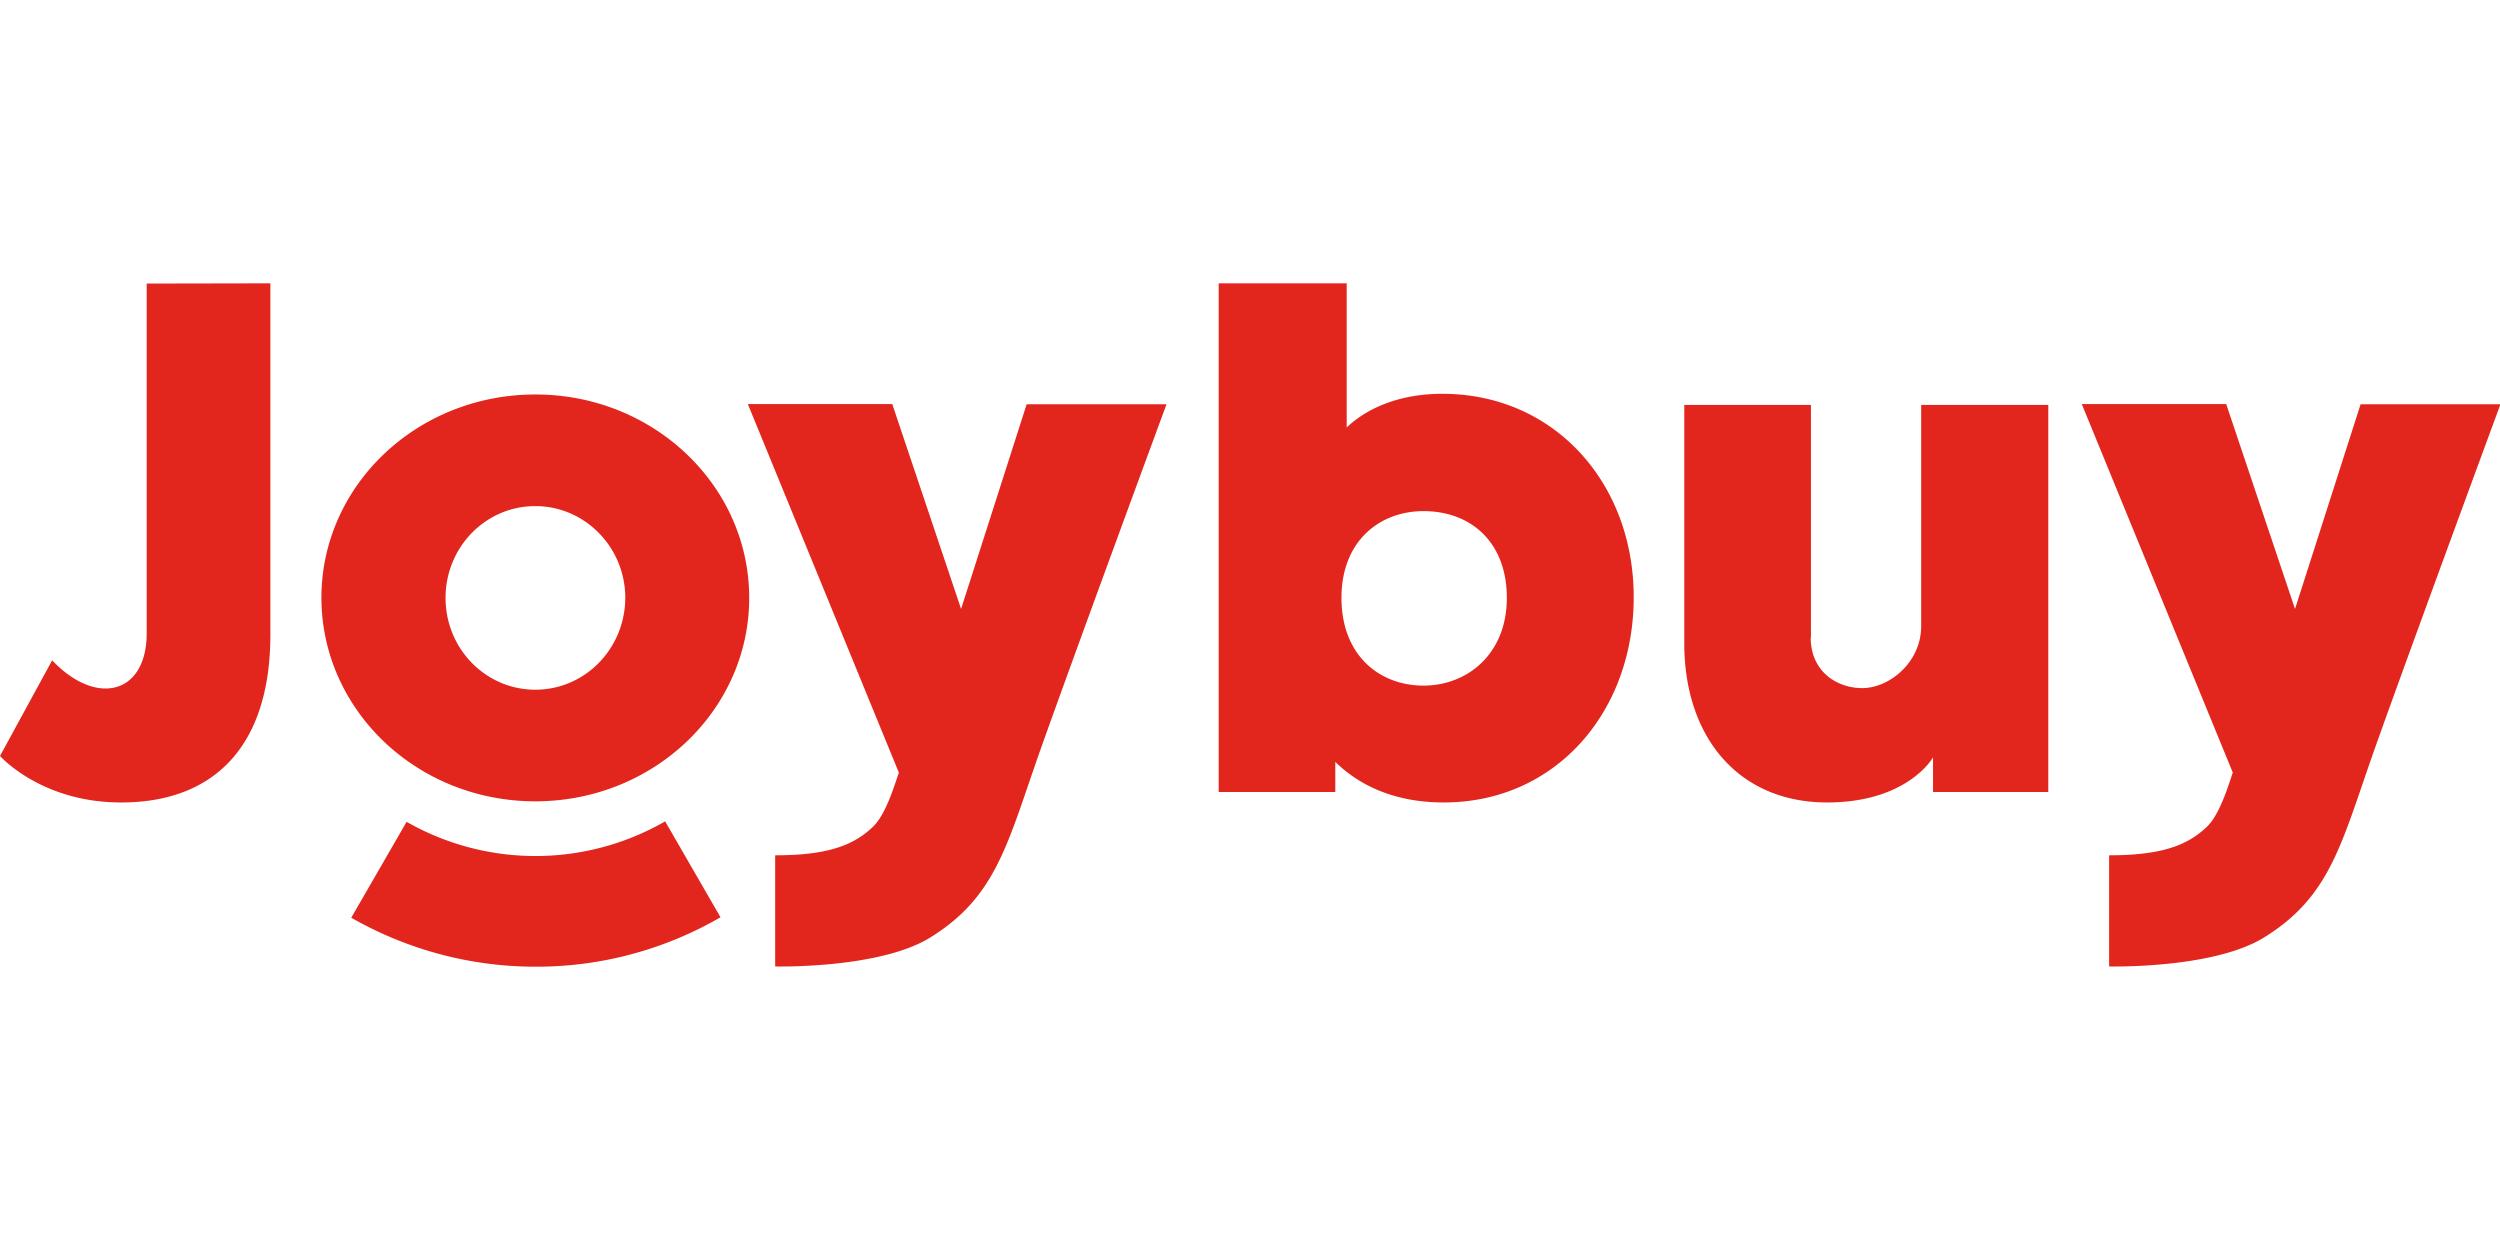
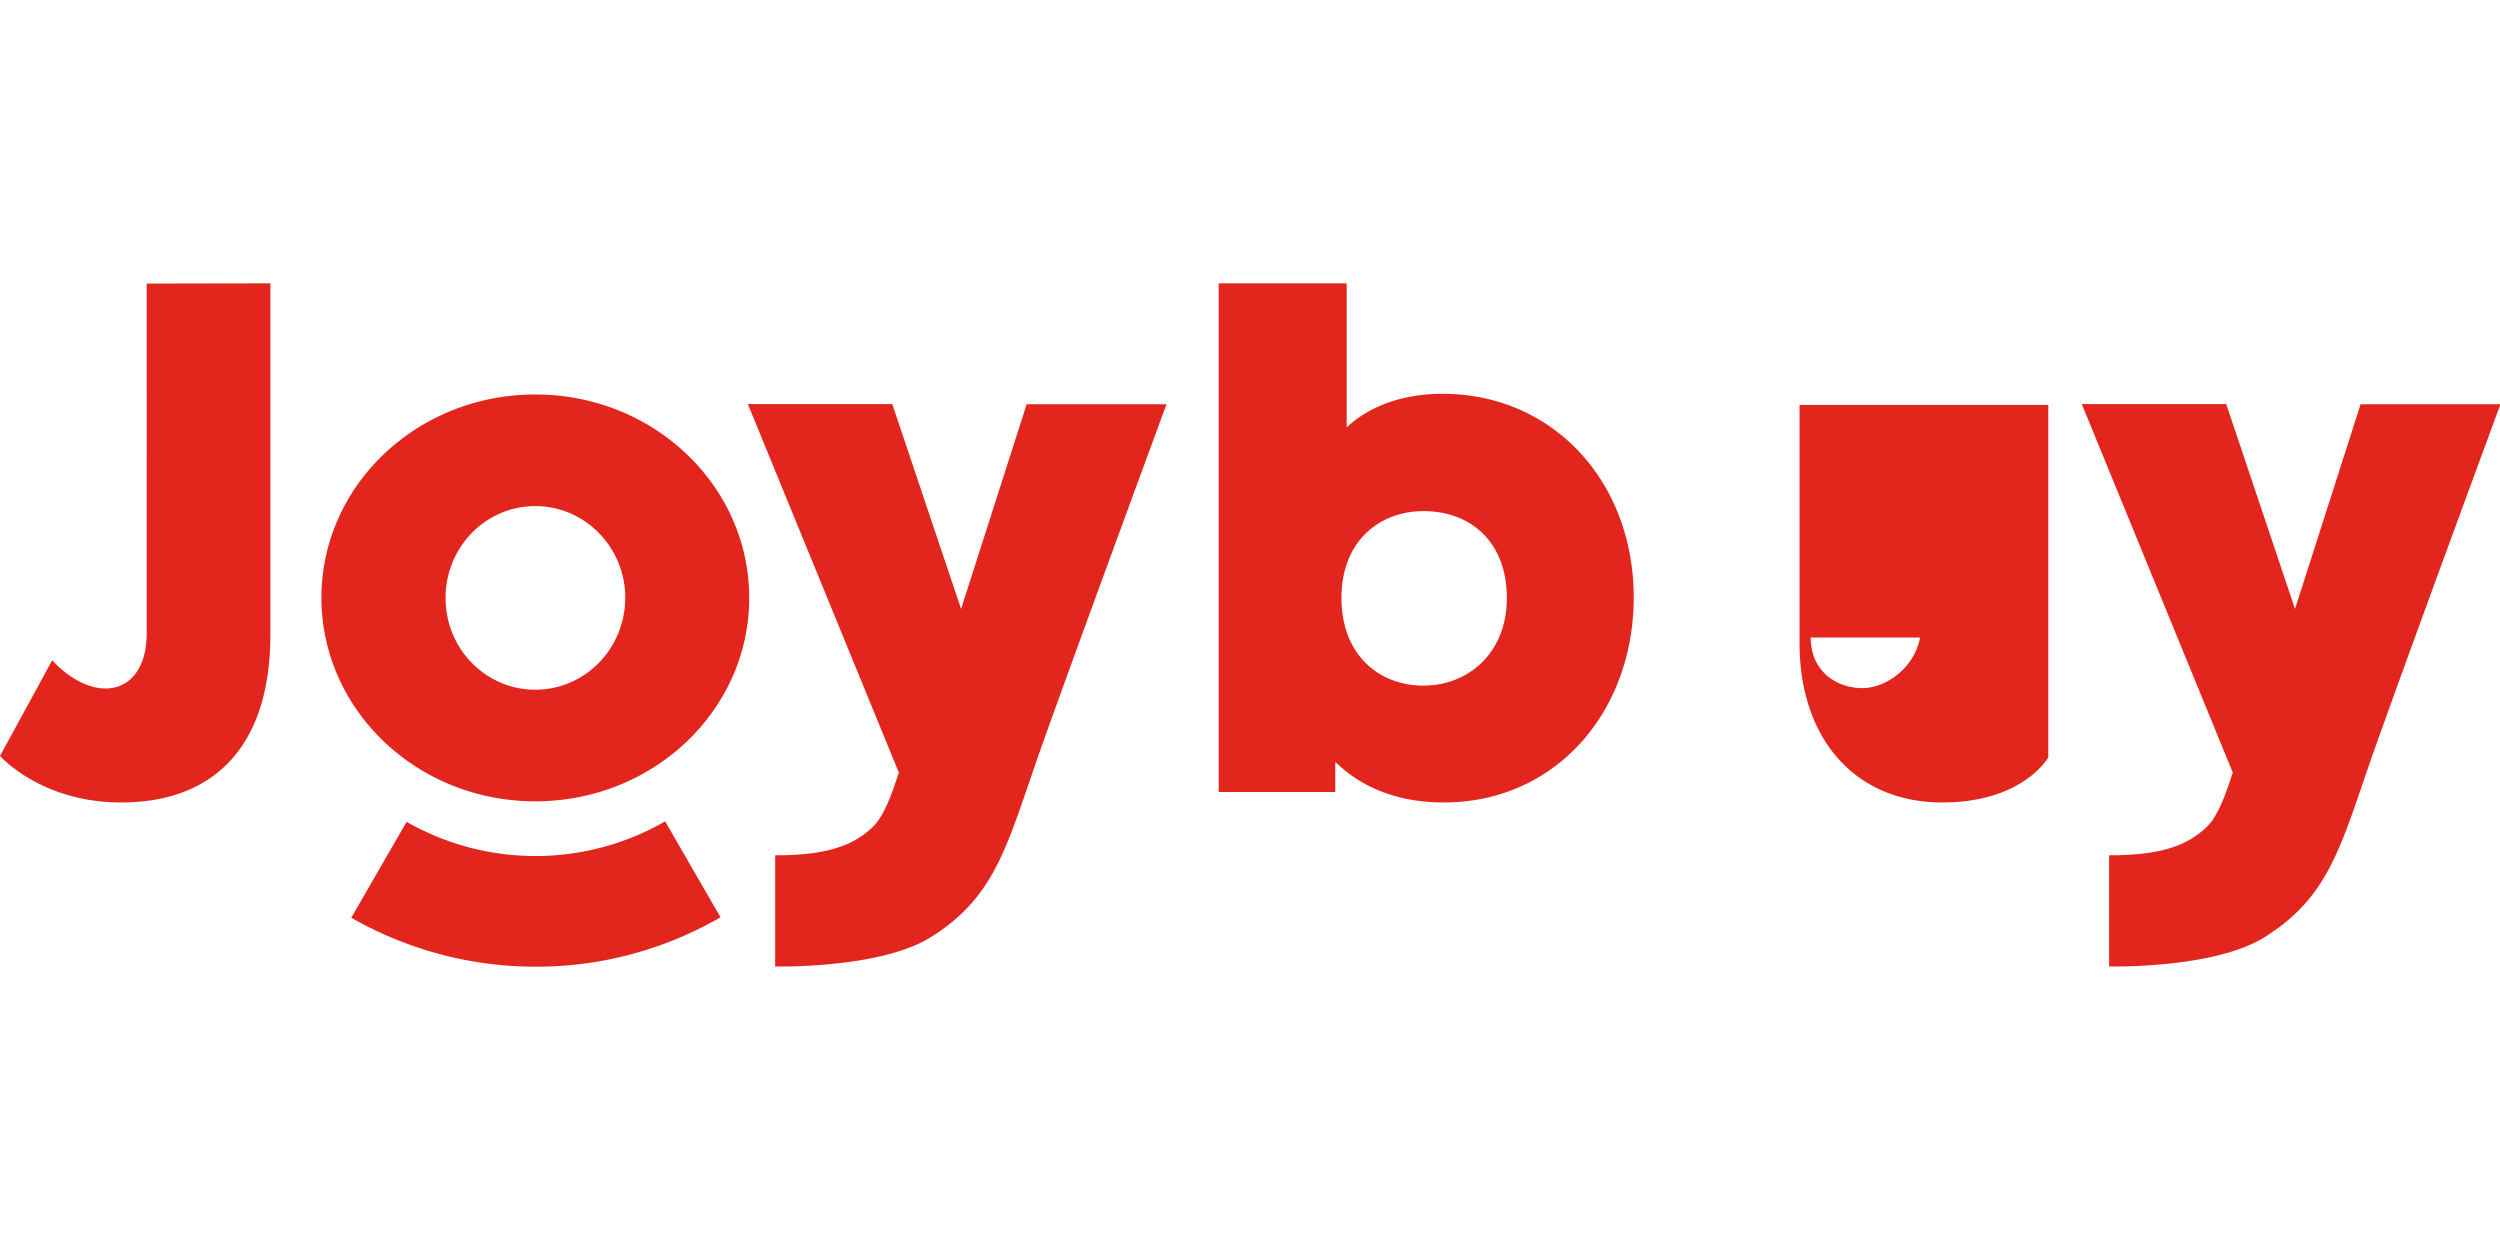
<svg xmlns="http://www.w3.org/2000/svg" viewBox="0 -12.438 109.75 54.875">
-   <path d="M31.63 27.83A16.1 16.1 0 0 1 23.51 30c-2.94 0-5.71-.79-8.09-2.15l2.43-4.21a11.41 11.41 0 0 0 11.35-.02zM42.19 14.3l2.88-8.99h6.14c-.02.05-4.09 11.09-5.54 15.18-1.45 4.1-1.91 6.43-4.85 8.24-2.24 1.37-6.79 1.26-6.79 1.26v-4.88c2.38 0 3.47-.47 4.29-1.25.58-.55.96-1.87 1.14-2.38L32.83 5.3h6.34l3.02 8.99Zm58.56 0 2.88-8.99h6.14c-.02.05-4.09 11.09-5.54 15.18-1.45 4.1-1.91 6.43-4.86 8.24-2.24 1.37-6.78 1.26-6.78 1.26v-4.88c2.38 0 3.47-.47 4.29-1.25.58-.55.96-1.87 1.14-2.38L91.39 5.3h6.34l3.02 8.99ZM11.87 0v15.41c0 5.08-2.63 7.38-6.54 7.38-3.5.01-5.31-2.02-5.33-2.04l2.29-4.2c1.93 2.04 4.15 1.5 4.15-1.19V.01zm67.62 15.55c0 1.47 1.12 2.22 2.27 2.22s2.58-1.1 2.58-2.73v-9.7h5.58v16.99h-5.06v-1.52s-1.1 1.98-4.65 1.98c-3.87 0-6.27-2.84-6.27-6.99V5.34h5.56v10.21ZM59.12 6.33c.47-.46 1.79-1.48 4.2-1.48 4.89 0 8.4 3.89 8.4 8.93s-3.43 9.01-8.34 9.01c-2.33 0-3.83-.87-4.76-1.78v1.32H53.5V0h5.62v6.32ZM23.51 4.88c5.18 0 9.38 4 9.38 8.93s-4.2 8.93-9.39 8.93-9.38-4-9.39-8.93c0-4.94 4.2-8.93 9.39-8.93m0 4.9c-2.18 0-3.94 1.8-3.94 4.03s1.76 4.03 3.94 4.03 3.94-1.8 3.95-4.03c0-2.22-1.77-4.03-3.95-4.03m38.99.22c-1.9 0-3.6 1.29-3.6 3.81s1.67 3.85 3.6 3.85 3.66-1.39 3.66-3.85c0-2.45-1.58-3.81-3.66-3.81" style="fill:#e2261d" />
+   <path d="M31.63 27.83A16.1 16.1 0 0 1 23.51 30c-2.94 0-5.71-.79-8.09-2.15l2.43-4.21a11.41 11.41 0 0 0 11.35-.02zM42.19 14.3l2.88-8.99h6.14c-.02.05-4.09 11.09-5.54 15.18-1.45 4.1-1.91 6.43-4.85 8.24-2.24 1.37-6.79 1.26-6.79 1.26v-4.88c2.38 0 3.47-.47 4.29-1.25.58-.55.96-1.87 1.14-2.38L32.83 5.3h6.34l3.02 8.99Zm58.56 0 2.88-8.99h6.14c-.02.05-4.09 11.09-5.54 15.18-1.45 4.1-1.91 6.43-4.86 8.24-2.24 1.37-6.78 1.26-6.78 1.26v-4.88c2.38 0 3.47-.47 4.29-1.25.58-.55.96-1.87 1.14-2.38L91.39 5.3h6.34l3.02 8.99ZM11.87 0v15.41c0 5.08-2.63 7.38-6.54 7.38-3.5.01-5.31-2.02-5.33-2.04l2.29-4.2c1.93 2.04 4.15 1.5 4.15-1.19V.01zm67.62 15.55c0 1.47 1.12 2.22 2.27 2.22s2.58-1.1 2.58-2.73v-9.7h5.58v16.99v-1.52s-1.1 1.98-4.65 1.98c-3.87 0-6.27-2.84-6.27-6.99V5.34h5.56v10.21ZM59.12 6.33c.47-.46 1.79-1.48 4.2-1.48 4.89 0 8.4 3.89 8.4 8.93s-3.43 9.01-8.34 9.01c-2.33 0-3.83-.87-4.76-1.78v1.32H53.5V0h5.62v6.32ZM23.51 4.88c5.18 0 9.38 4 9.38 8.93s-4.2 8.93-9.39 8.93-9.38-4-9.39-8.93c0-4.94 4.2-8.93 9.39-8.93m0 4.9c-2.18 0-3.94 1.8-3.94 4.03s1.76 4.03 3.94 4.03 3.94-1.8 3.95-4.03c0-2.22-1.77-4.03-3.95-4.03m38.99.22c-1.9 0-3.6 1.29-3.6 3.81s1.67 3.85 3.6 3.85 3.66-1.39 3.66-3.85c0-2.45-1.58-3.81-3.66-3.81" style="fill:#e2261d" />
</svg>